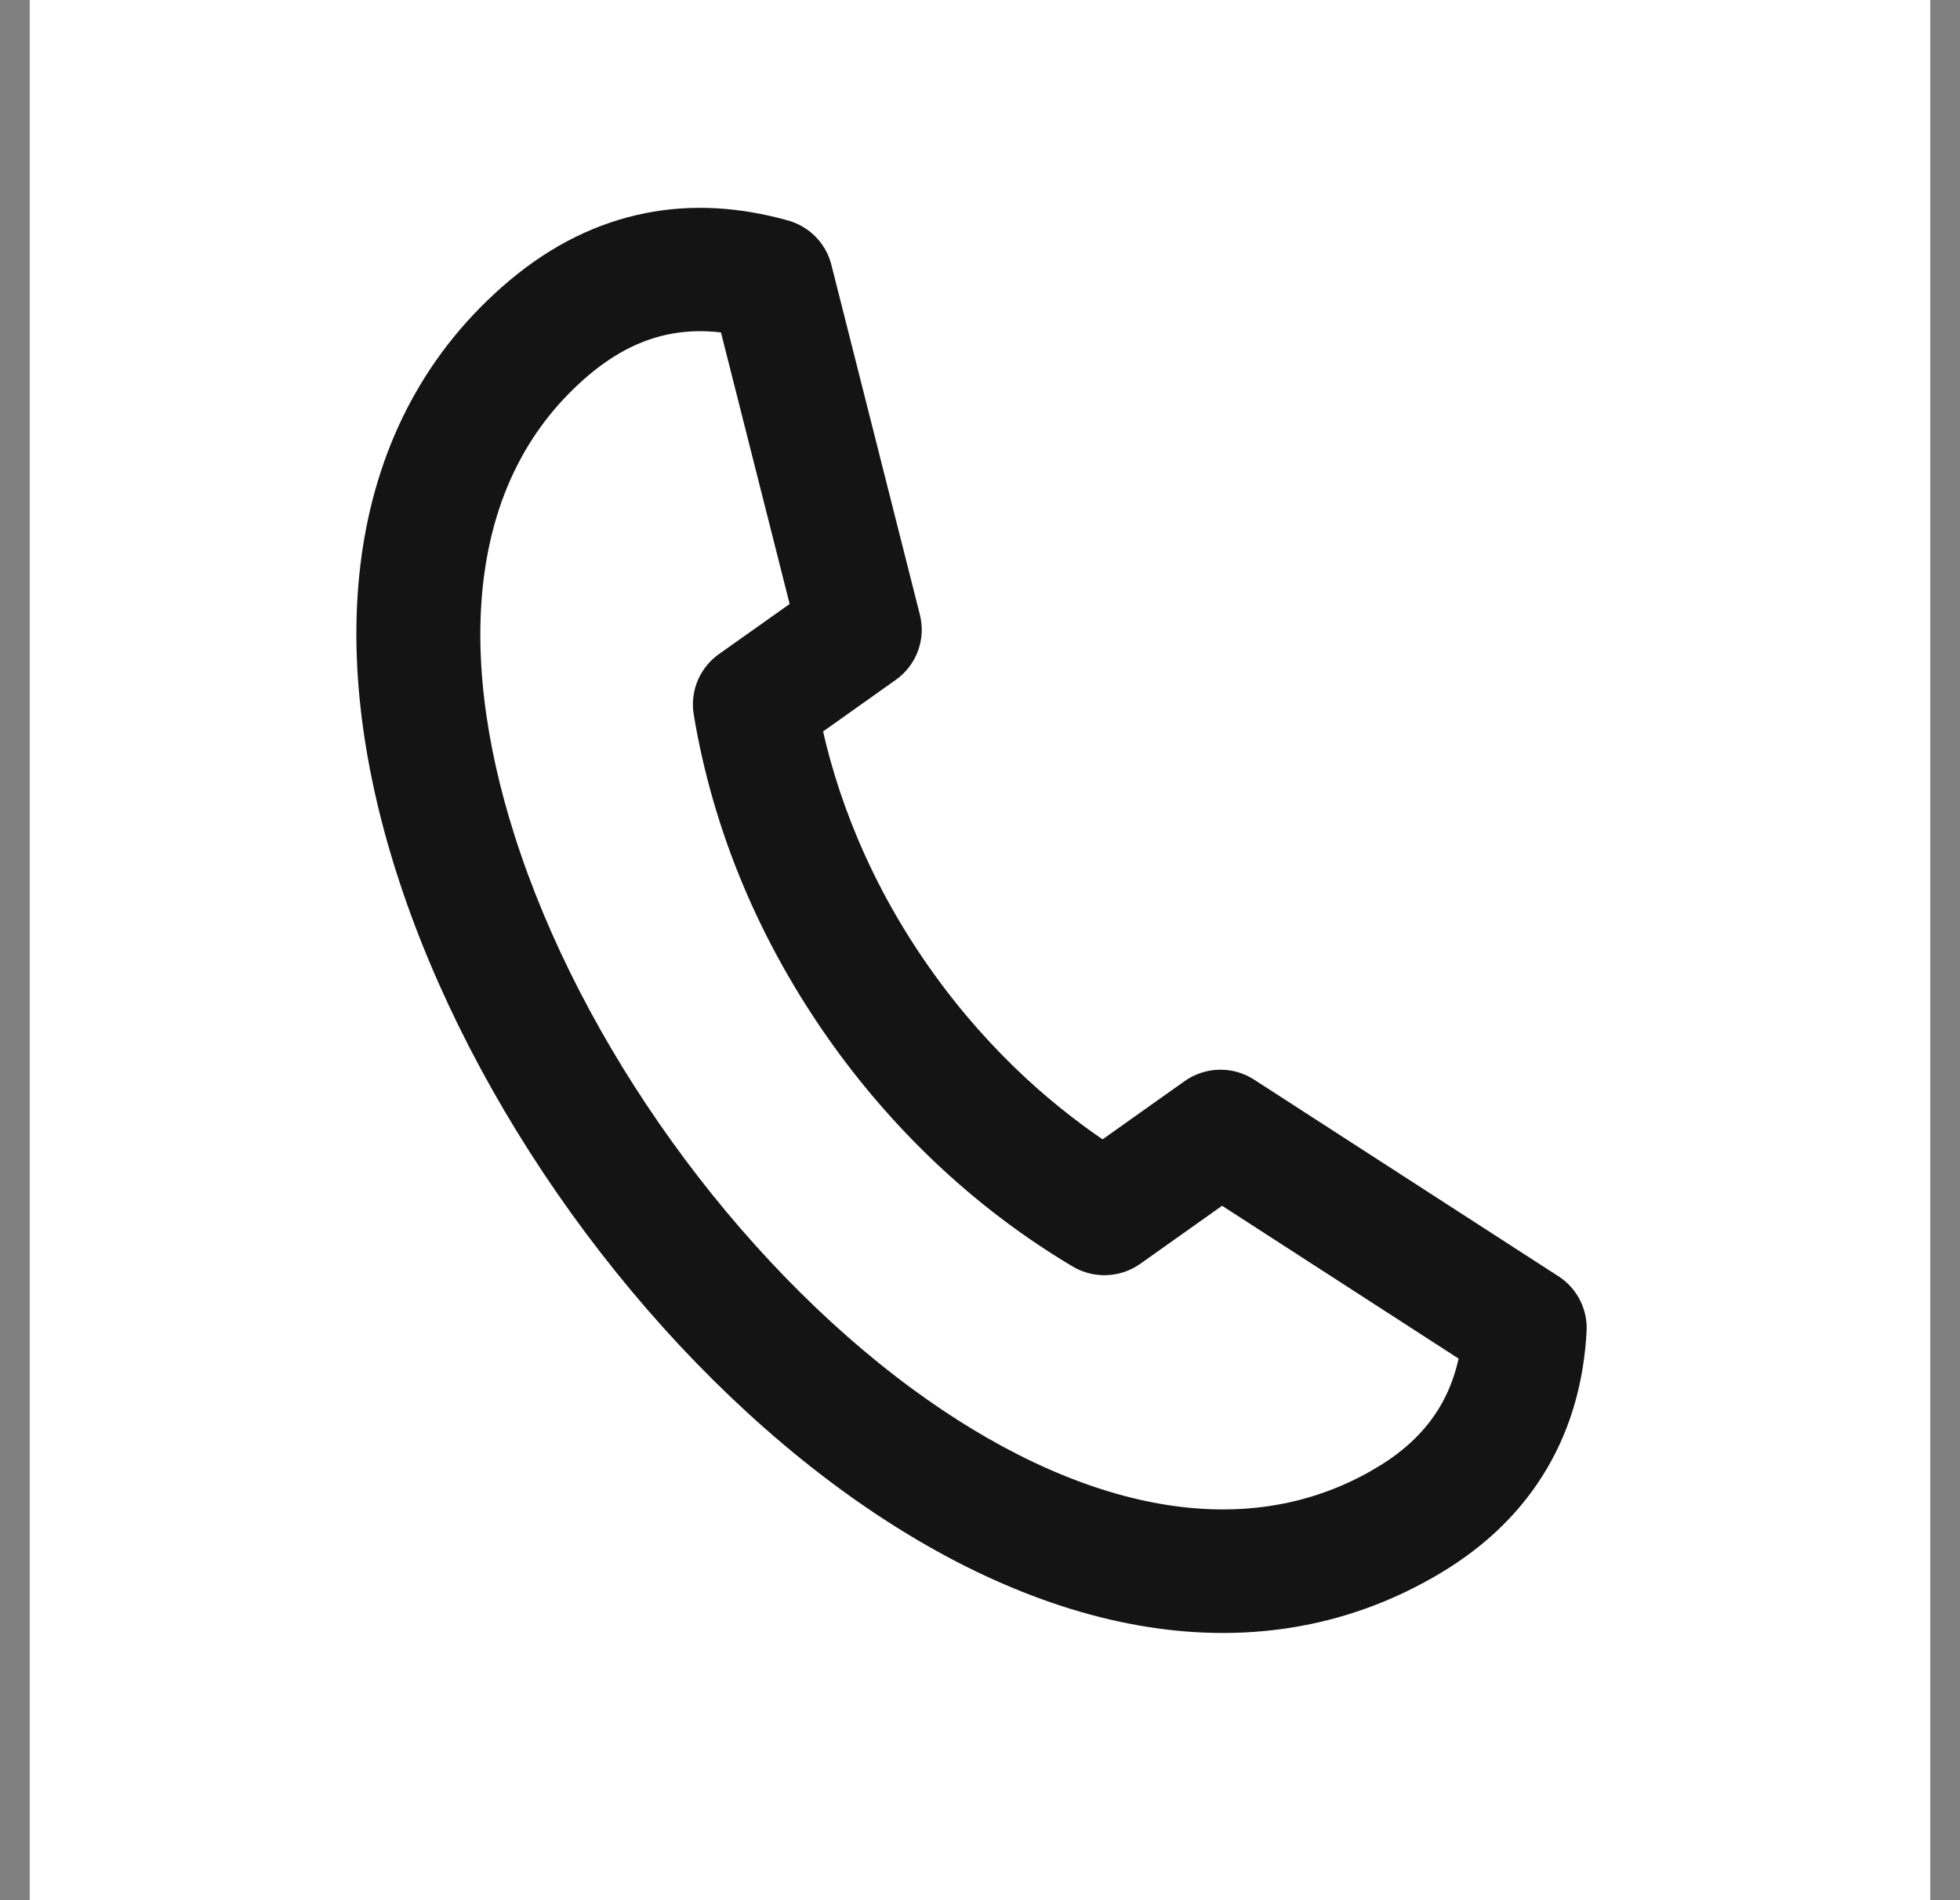
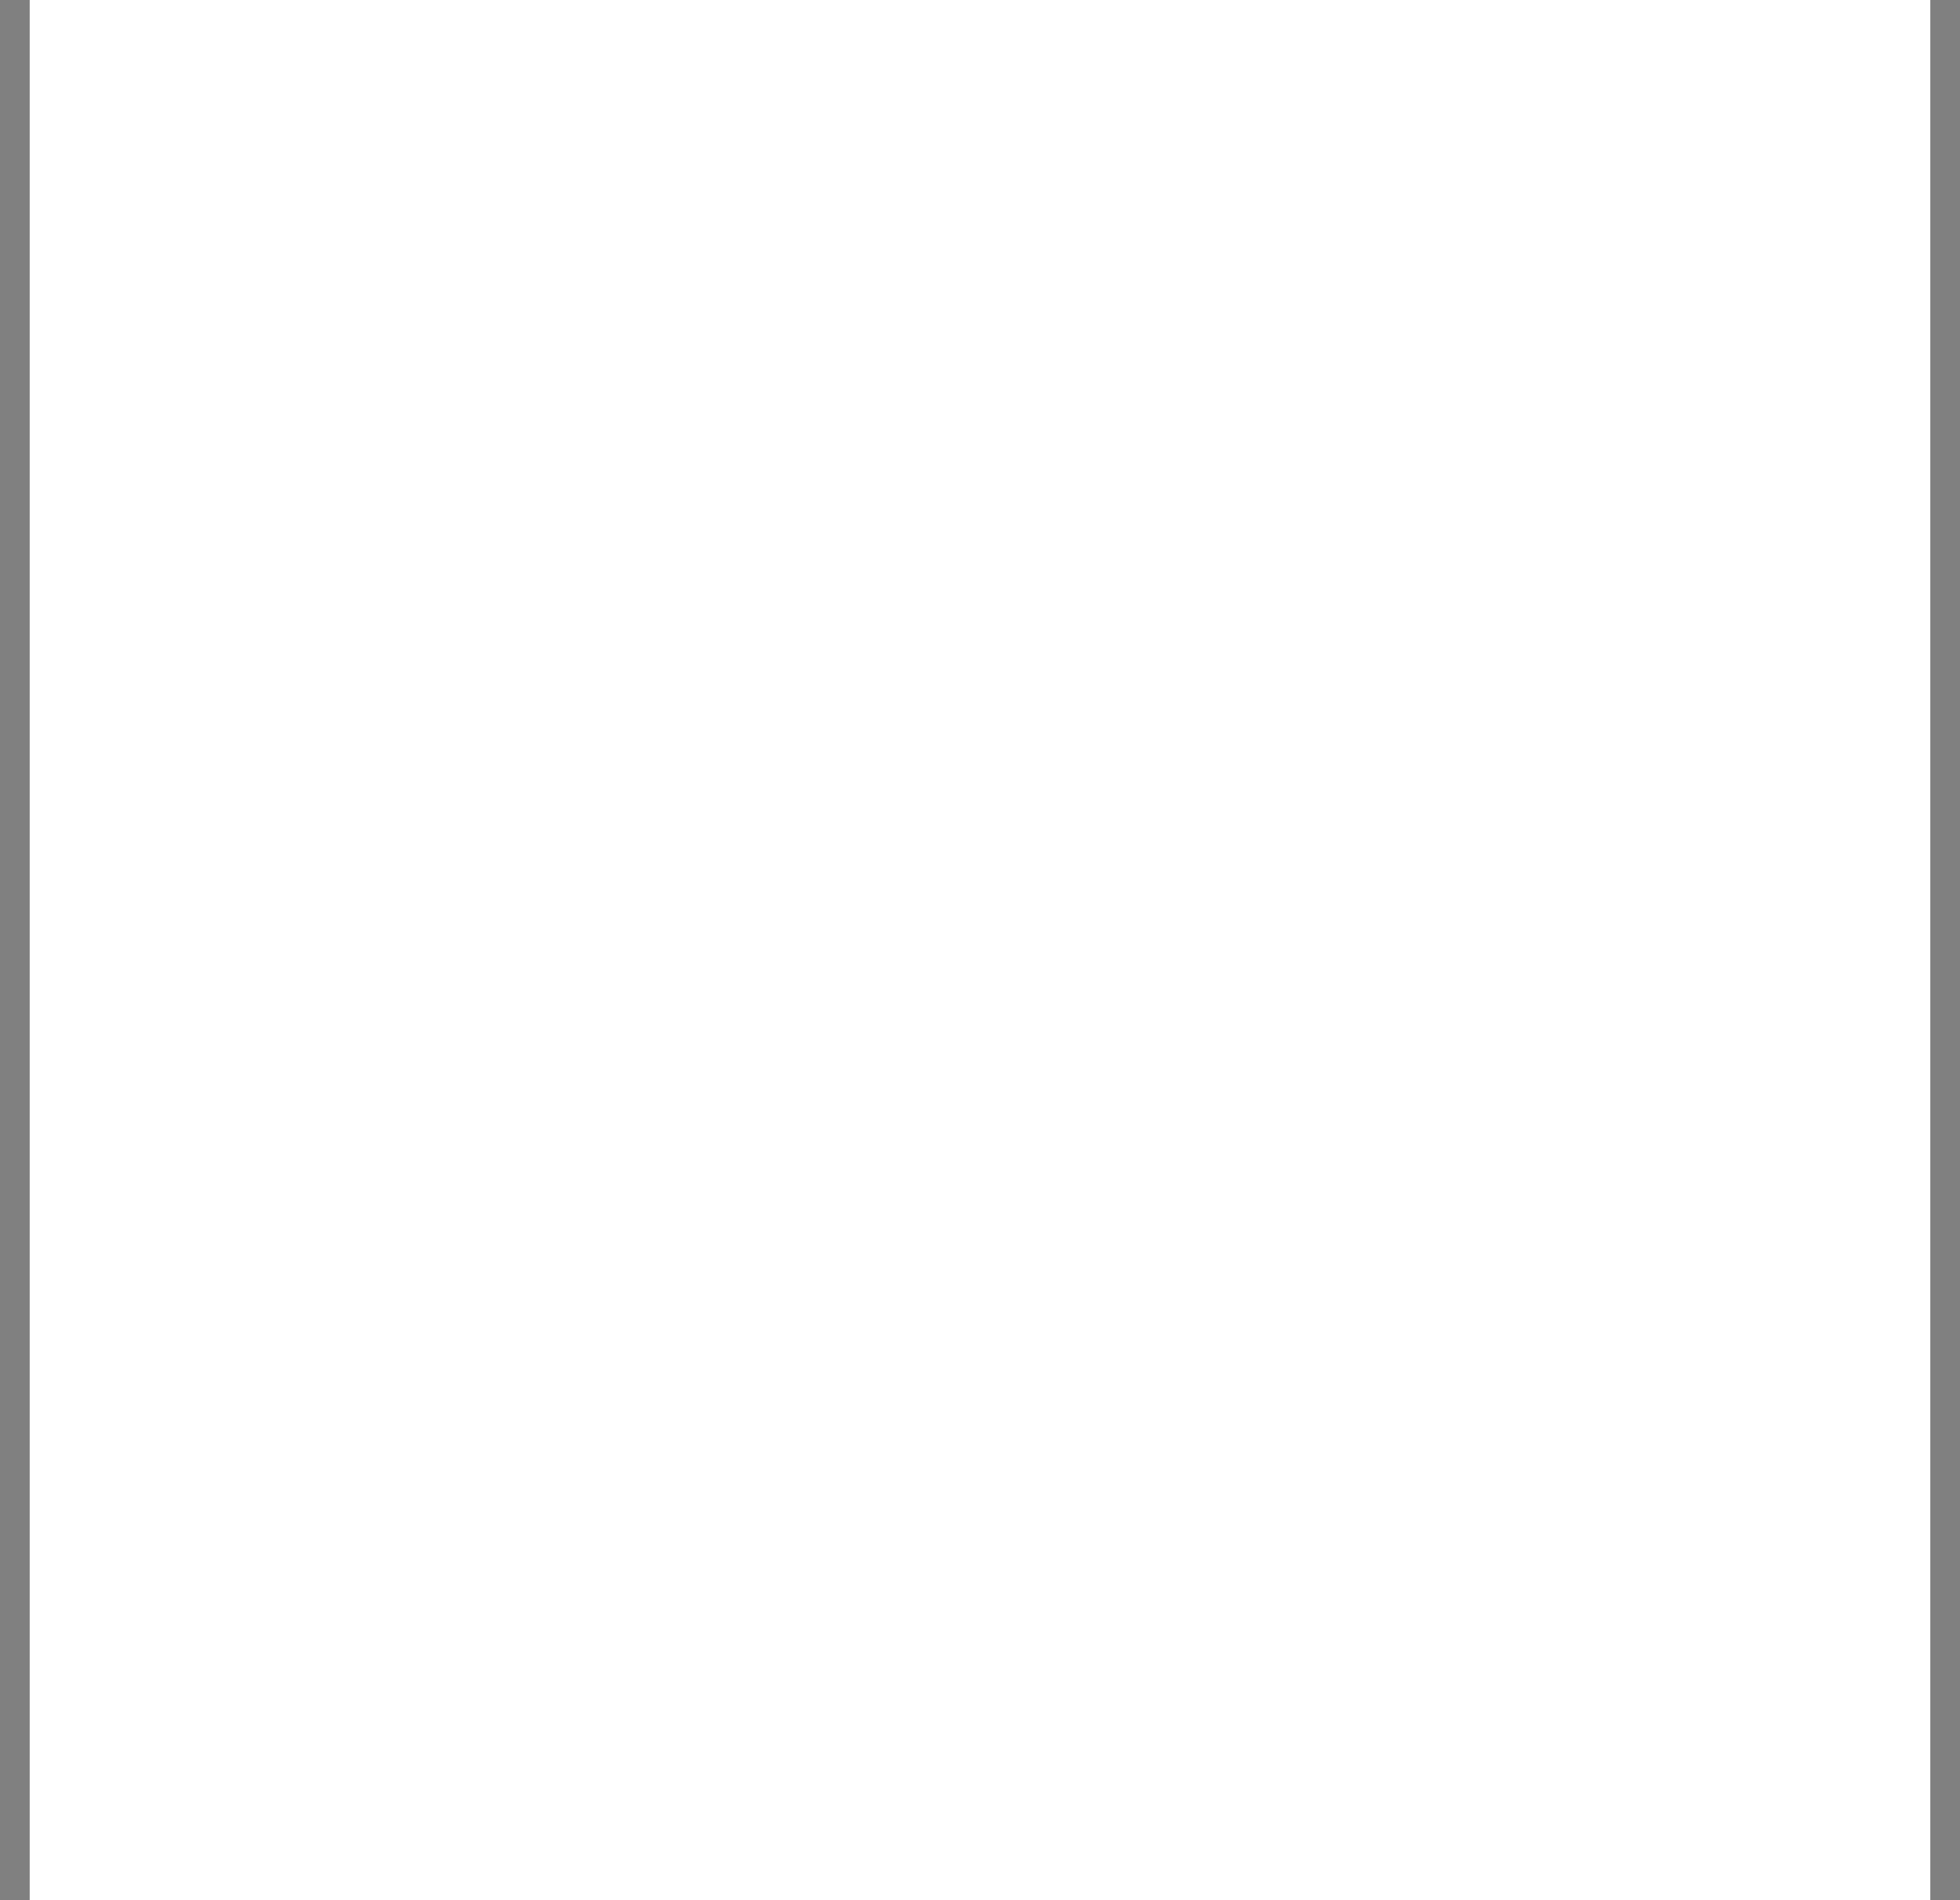
<svg xmlns="http://www.w3.org/2000/svg" width="33" height="32" viewBox="0 0 33 32" fill="none">
  <rect x="0" y="0" width="33" height="32" fill="#808080" stroke="none" />
  <g id="tel">
    <rect width="32" height="32" transform="translate(0.5)" fill="white" />
-     <path id="Vector" d="M23.426 25.15C23.998 24.811 24.409 24.399 24.683 23.929C24.91 23.54 25.047 23.107 25.106 22.638L20.563 19.702L18.908 20.876C18.722 21.007 18.481 21.005 18.3 20.889C17.565 20.451 16.861 19.926 16.205 19.32C15.565 18.728 14.968 18.057 14.431 17.31C13.837 16.482 13.353 15.615 12.98 14.73C12.595 13.816 12.327 12.88 12.173 11.948C12.139 11.735 12.235 11.53 12.404 11.416L13.864 10.381L12.543 5.158C12.077 5.061 11.62 5.049 11.177 5.136C10.641 5.241 10.117 5.494 9.608 5.92C7.351 7.816 7.154 10.973 8.186 14.217C8.761 16.026 9.714 17.857 10.908 19.517C12.102 21.179 13.535 22.669 15.068 23.795C17.821 25.817 20.89 26.656 23.427 25.15L23.426 25.15ZM25.62 24.468C25.255 25.093 24.719 25.634 23.981 26.072C21.009 27.838 17.512 26.927 14.423 24.659C12.798 23.465 11.283 21.892 10.024 20.14C8.765 18.388 7.759 16.454 7.151 14.542C5.994 10.903 6.263 7.321 8.908 5.1C9.565 4.549 10.255 4.22 10.969 4.079C11.673 3.94 12.392 3.989 13.116 4.19C13.305 4.236 13.463 4.382 13.513 4.582L15.003 10.474C15.056 10.682 14.978 10.911 14.792 11.042L13.3 12.101C13.446 12.84 13.672 13.585 13.98 14.316C14.323 15.13 14.766 15.926 15.313 16.686C15.805 17.371 16.353 17.987 16.942 18.532C17.459 19.009 18.006 19.43 18.574 19.793L20.235 18.614C20.411 18.49 20.652 18.477 20.843 18.601L25.951 21.902C26.117 22.001 26.224 22.186 26.214 22.391C26.173 23.145 25.985 23.845 25.62 24.468Z" fill="#141414" stroke="#141414" />
  </g>
</svg>